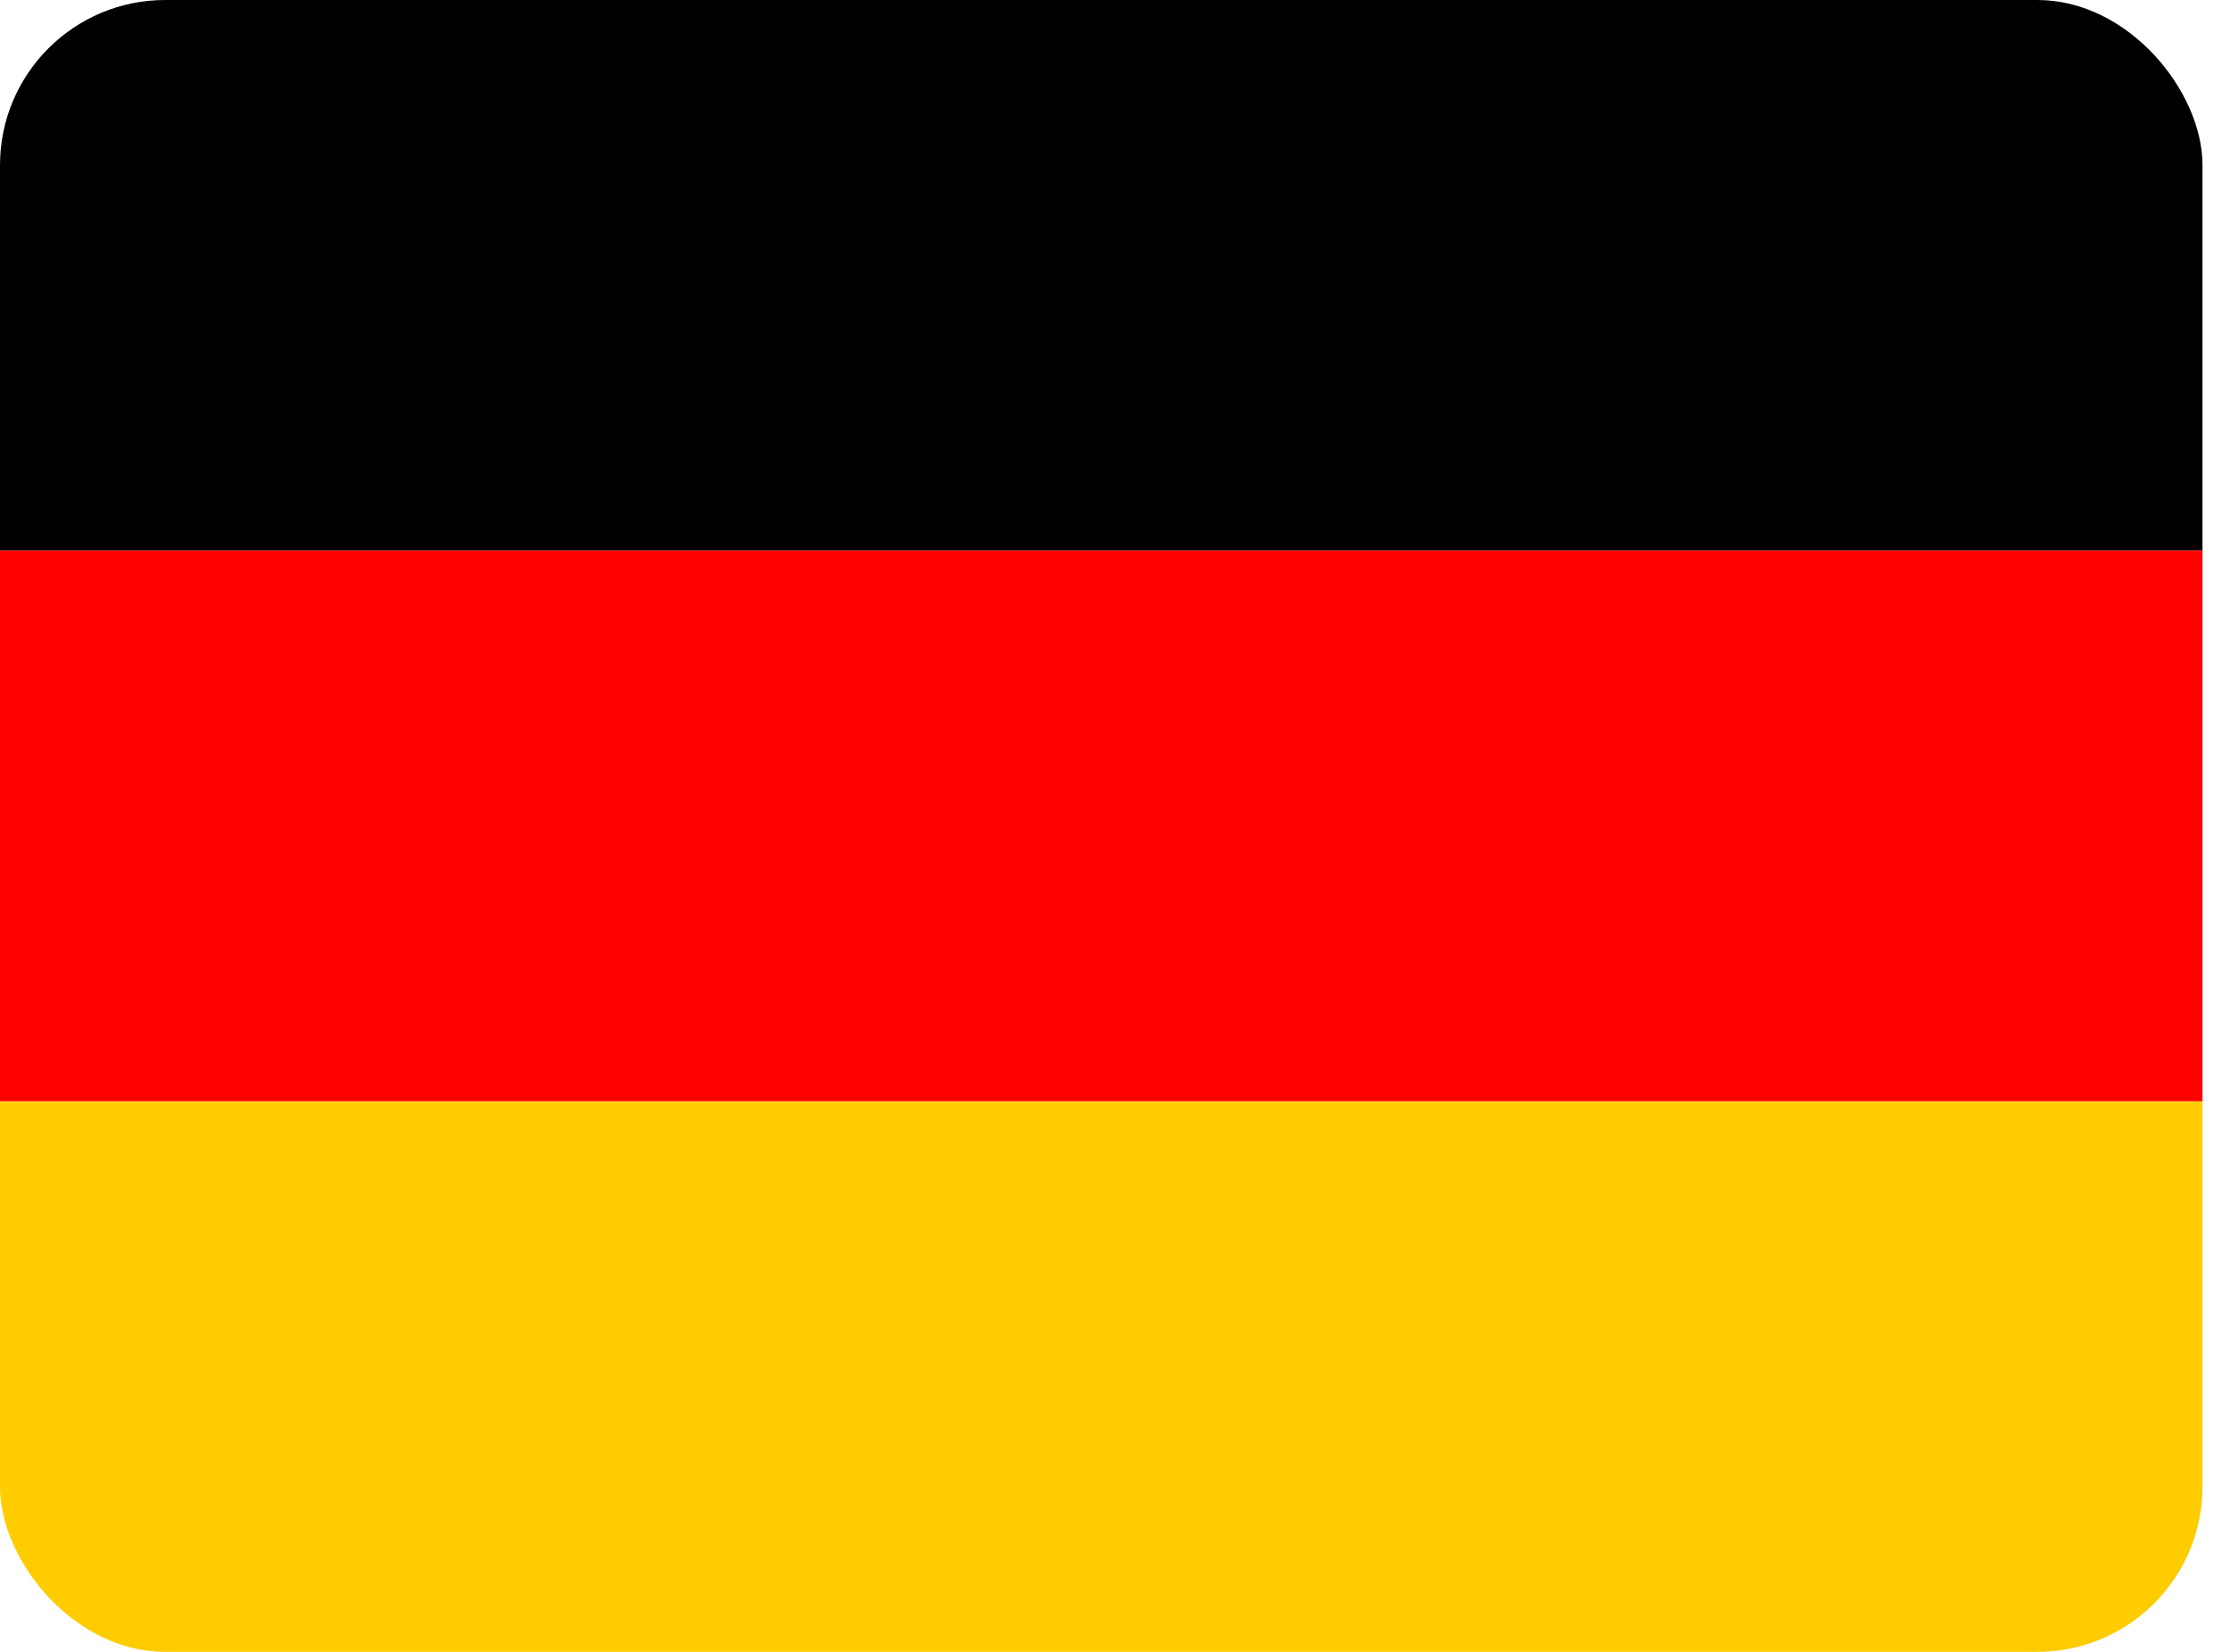
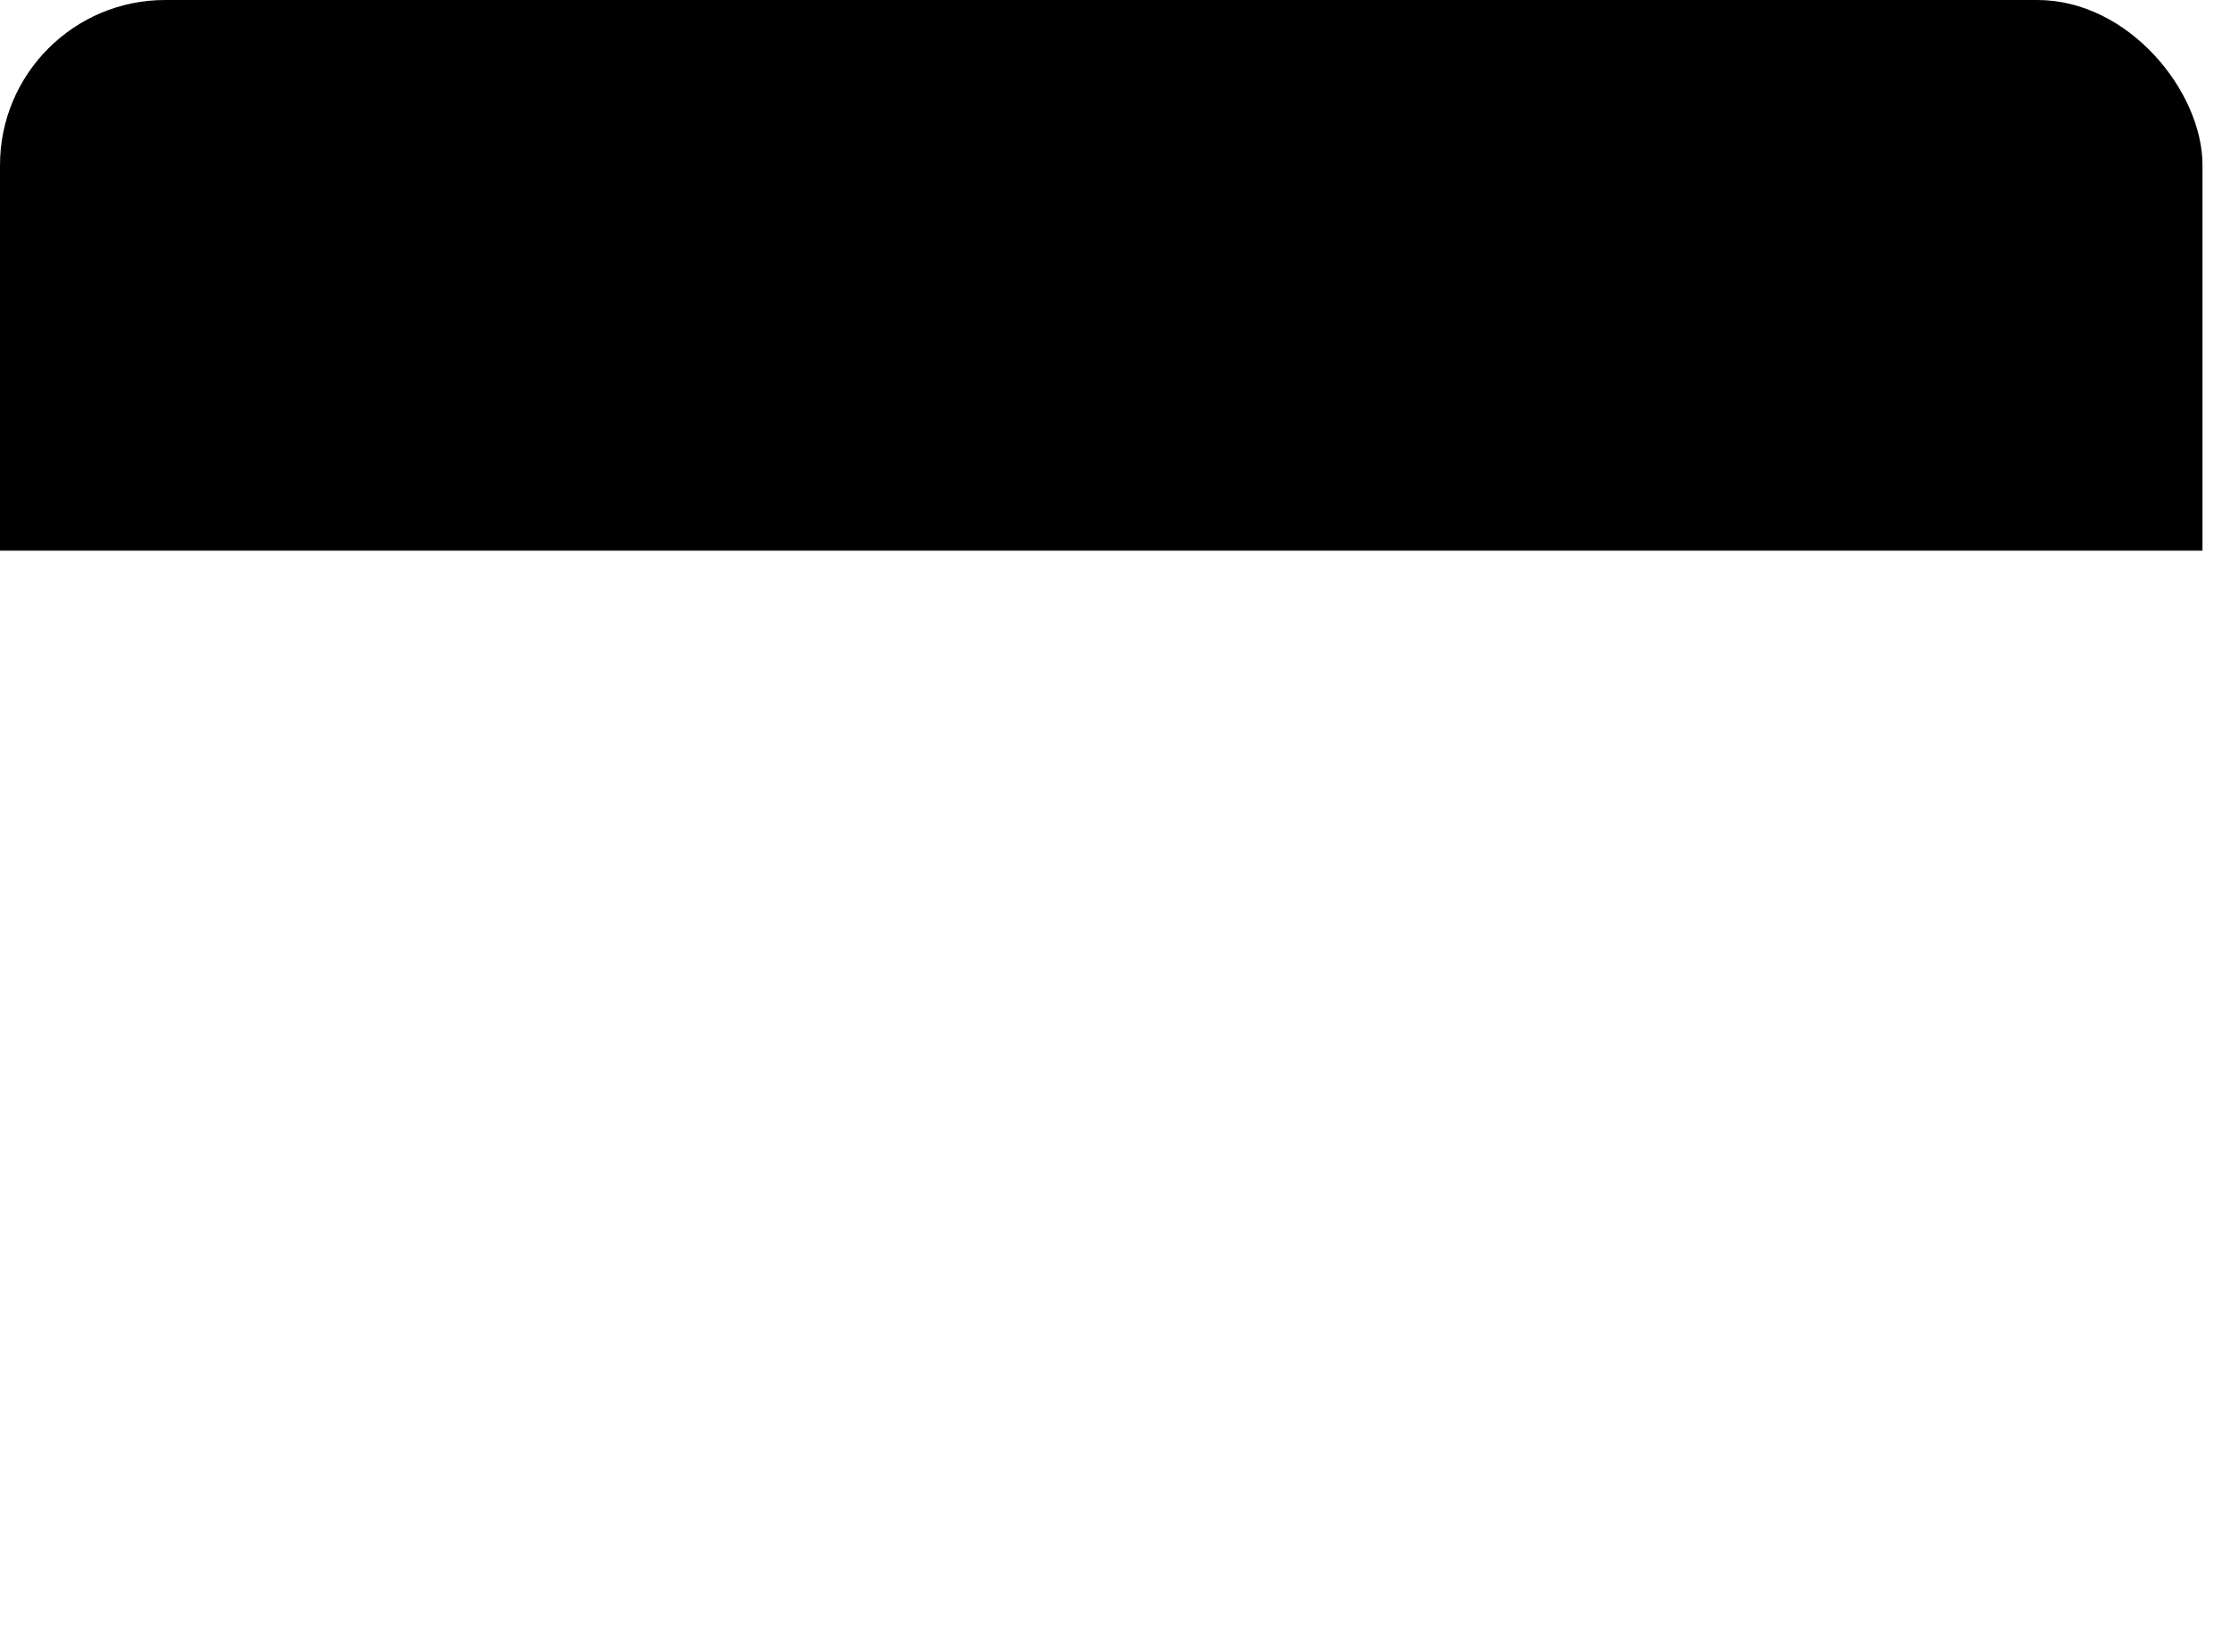
<svg xmlns="http://www.w3.org/2000/svg" width="27" height="20" viewBox="0 0 27 20" fill="none">
  <g clip-path="url(#clip0_11_85)">
-     <path d="M1.90735e-05 13.333H26.667V20H1.90735e-05V13.333Z" fill="#FFCC00" />
    <path d="M0 0H26.667V6.667H0V0Z" fill="#000001" />
-     <path d="M1.90735e-05 6.667H26.667V13.333H1.90735e-05V6.667Z" fill="#FF0000" />
  </g>
  <defs>
    <clipPath id="clip0_11_85">
      <rect width="26.667" height="20" rx="2" fill="white" />
    </clipPath>
  </defs>
</svg>